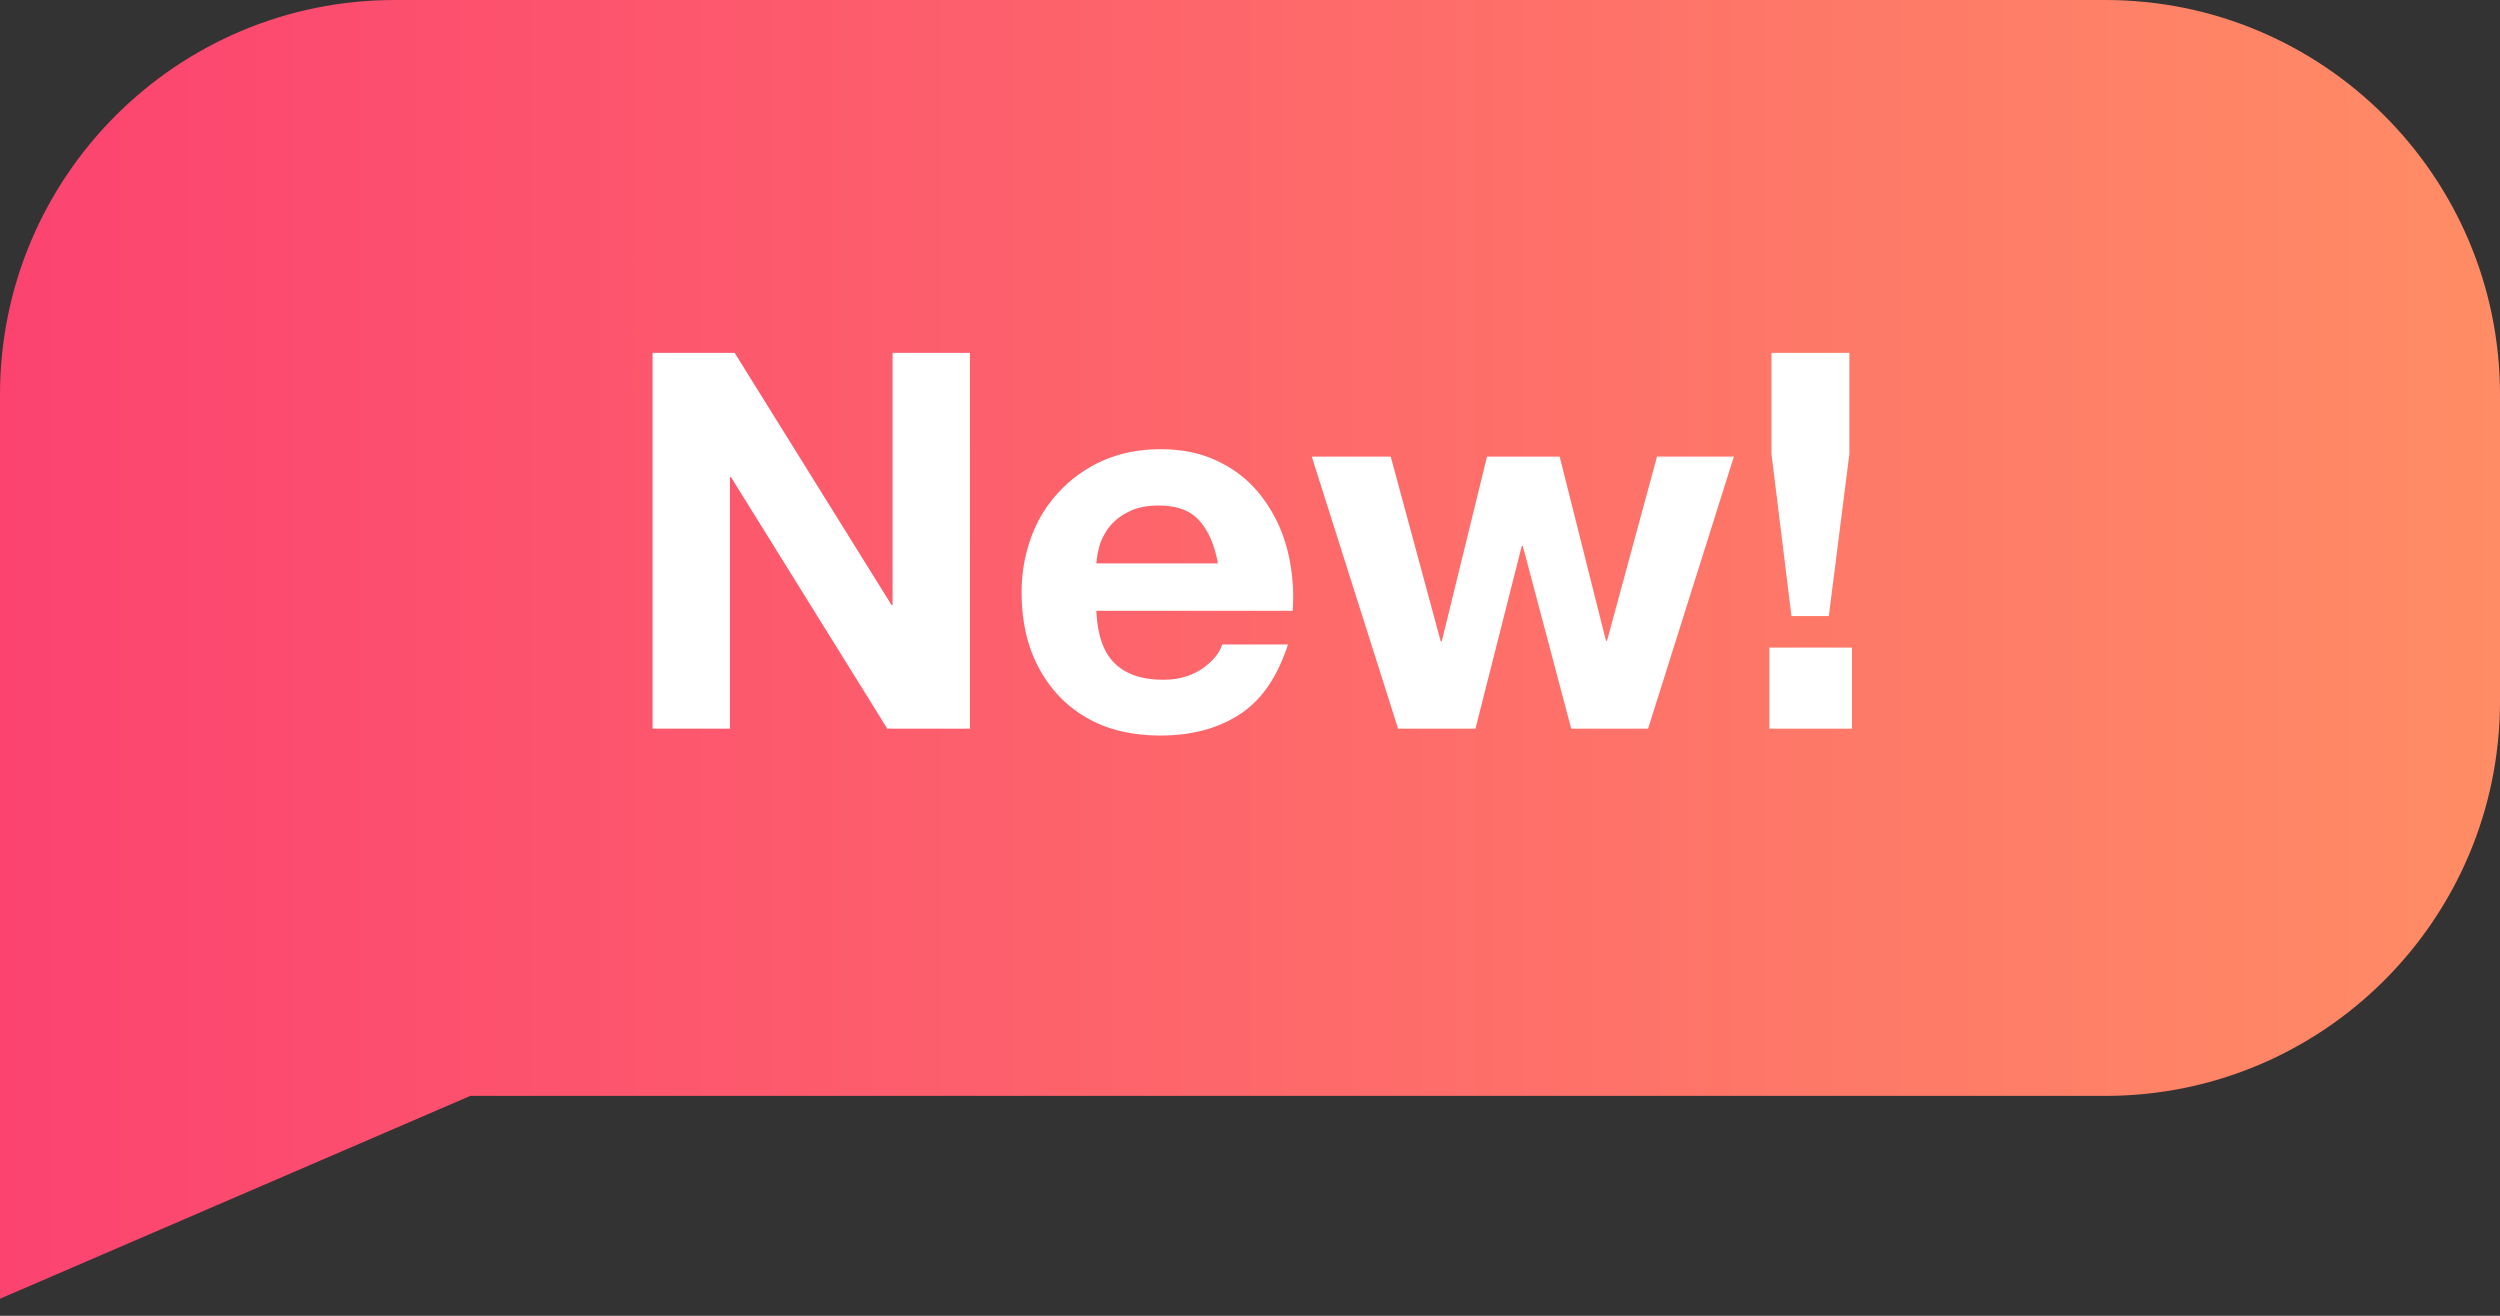
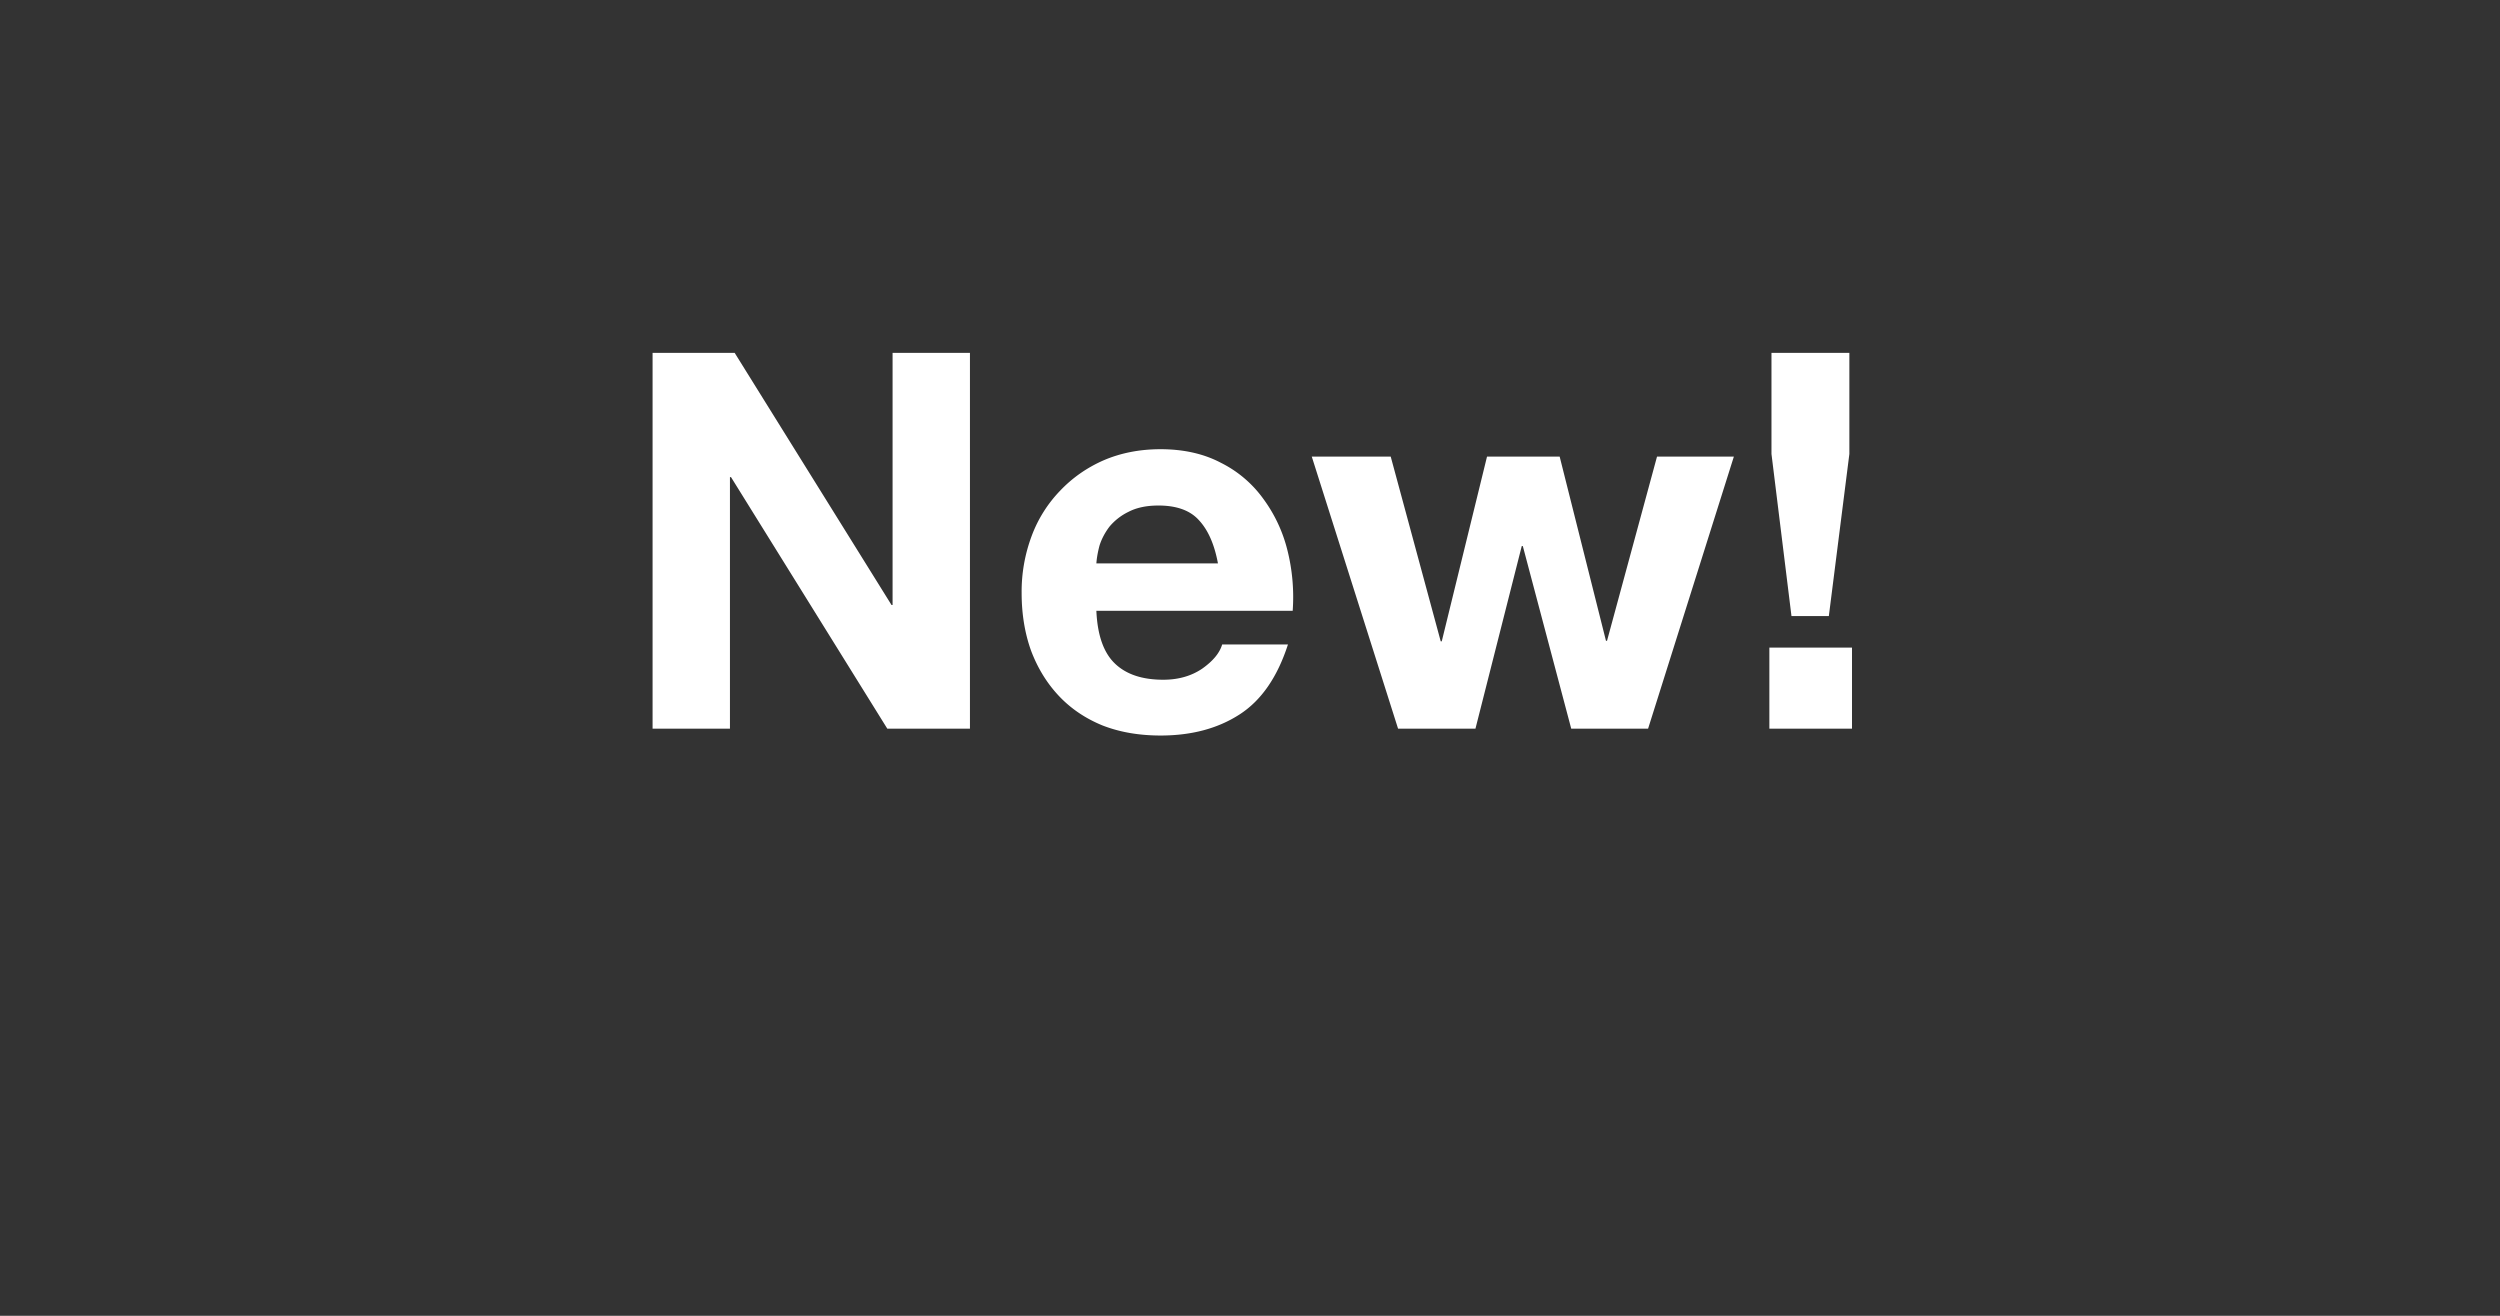
<svg xmlns="http://www.w3.org/2000/svg" width="95" height="50" fill="none" viewBox="0 0 95 50">
  <rect x="0" y="0" width="95" height="50" fill="#333333" stroke="none" />
-   <path fill="url(#a)" fill-rule="evenodd" d="M15 0C6.716 0 0 6.716 0 15v34.351l17.872-7.707H80c8.284 0 15-6.716 15-15V15c0-8.284-6.716-15-15-15H15Z" clip-rule="evenodd" />
  <path fill="#fff" d="M24.798 13.41v14.28h2.94v-9.56h.04l5.94 9.56h3.14V13.41h-2.94v9.58h-.04l-5.96-9.58h-3.12Zm21.484 8h-4.62c.014-.2.053-.426.12-.68.08-.252.207-.492.38-.72a2.18 2.18 0 0 1 .72-.56c.307-.16.687-.24 1.14-.24.694 0 1.207.188 1.54.56.347.374.587.92.72 1.64Zm-4.62 1.8h7.46a7.3 7.3 0 0 0-.2-2.3 5.532 5.532 0 0 0-.92-1.96 4.409 4.409 0 0 0-1.6-1.36c-.653-.346-1.42-.52-2.3-.52-.786 0-1.506.14-2.16.42-.64.28-1.193.668-1.66 1.16a4.962 4.962 0 0 0-1.08 1.72 6.032 6.032 0 0 0-.38 2.16c0 .8.12 1.534.36 2.2.253.668.607 1.24 1.06 1.72.454.48 1.007.854 1.66 1.12.654.254 1.387.38 2.2.38 1.174 0 2.174-.266 3-.8.827-.532 1.44-1.42 1.84-2.66h-2.5c-.093.32-.346.628-.76.92-.413.28-.907.42-1.48.42-.8 0-1.413-.206-1.84-.62-.427-.412-.66-1.08-.7-2Zm20.965 4.48 3.26-10.34h-2.92l-1.9 7h-.04l-1.76-7h-2.76l-1.72 7.02h-.04l-1.9-7.02h-3l3.28 10.34h2.94l1.76-6.94h.04l1.84 6.94h2.92Zm4.609-3.08v3.08h3.14v-3.08h-3.14Zm3.04-7.36v-3.84h-2.96v3.84l.76 6.16h1.42l.78-6.16Z" />
  <defs>
    <linearGradient id="a" x1="0" x2="95" y1="22.765" y2="22.765" gradientUnits="userSpaceOnUse">
      <stop stop-color="#FC4370" />
      <stop offset="1" stop-color="#FF8C65" />
    </linearGradient>
  </defs>
</svg>